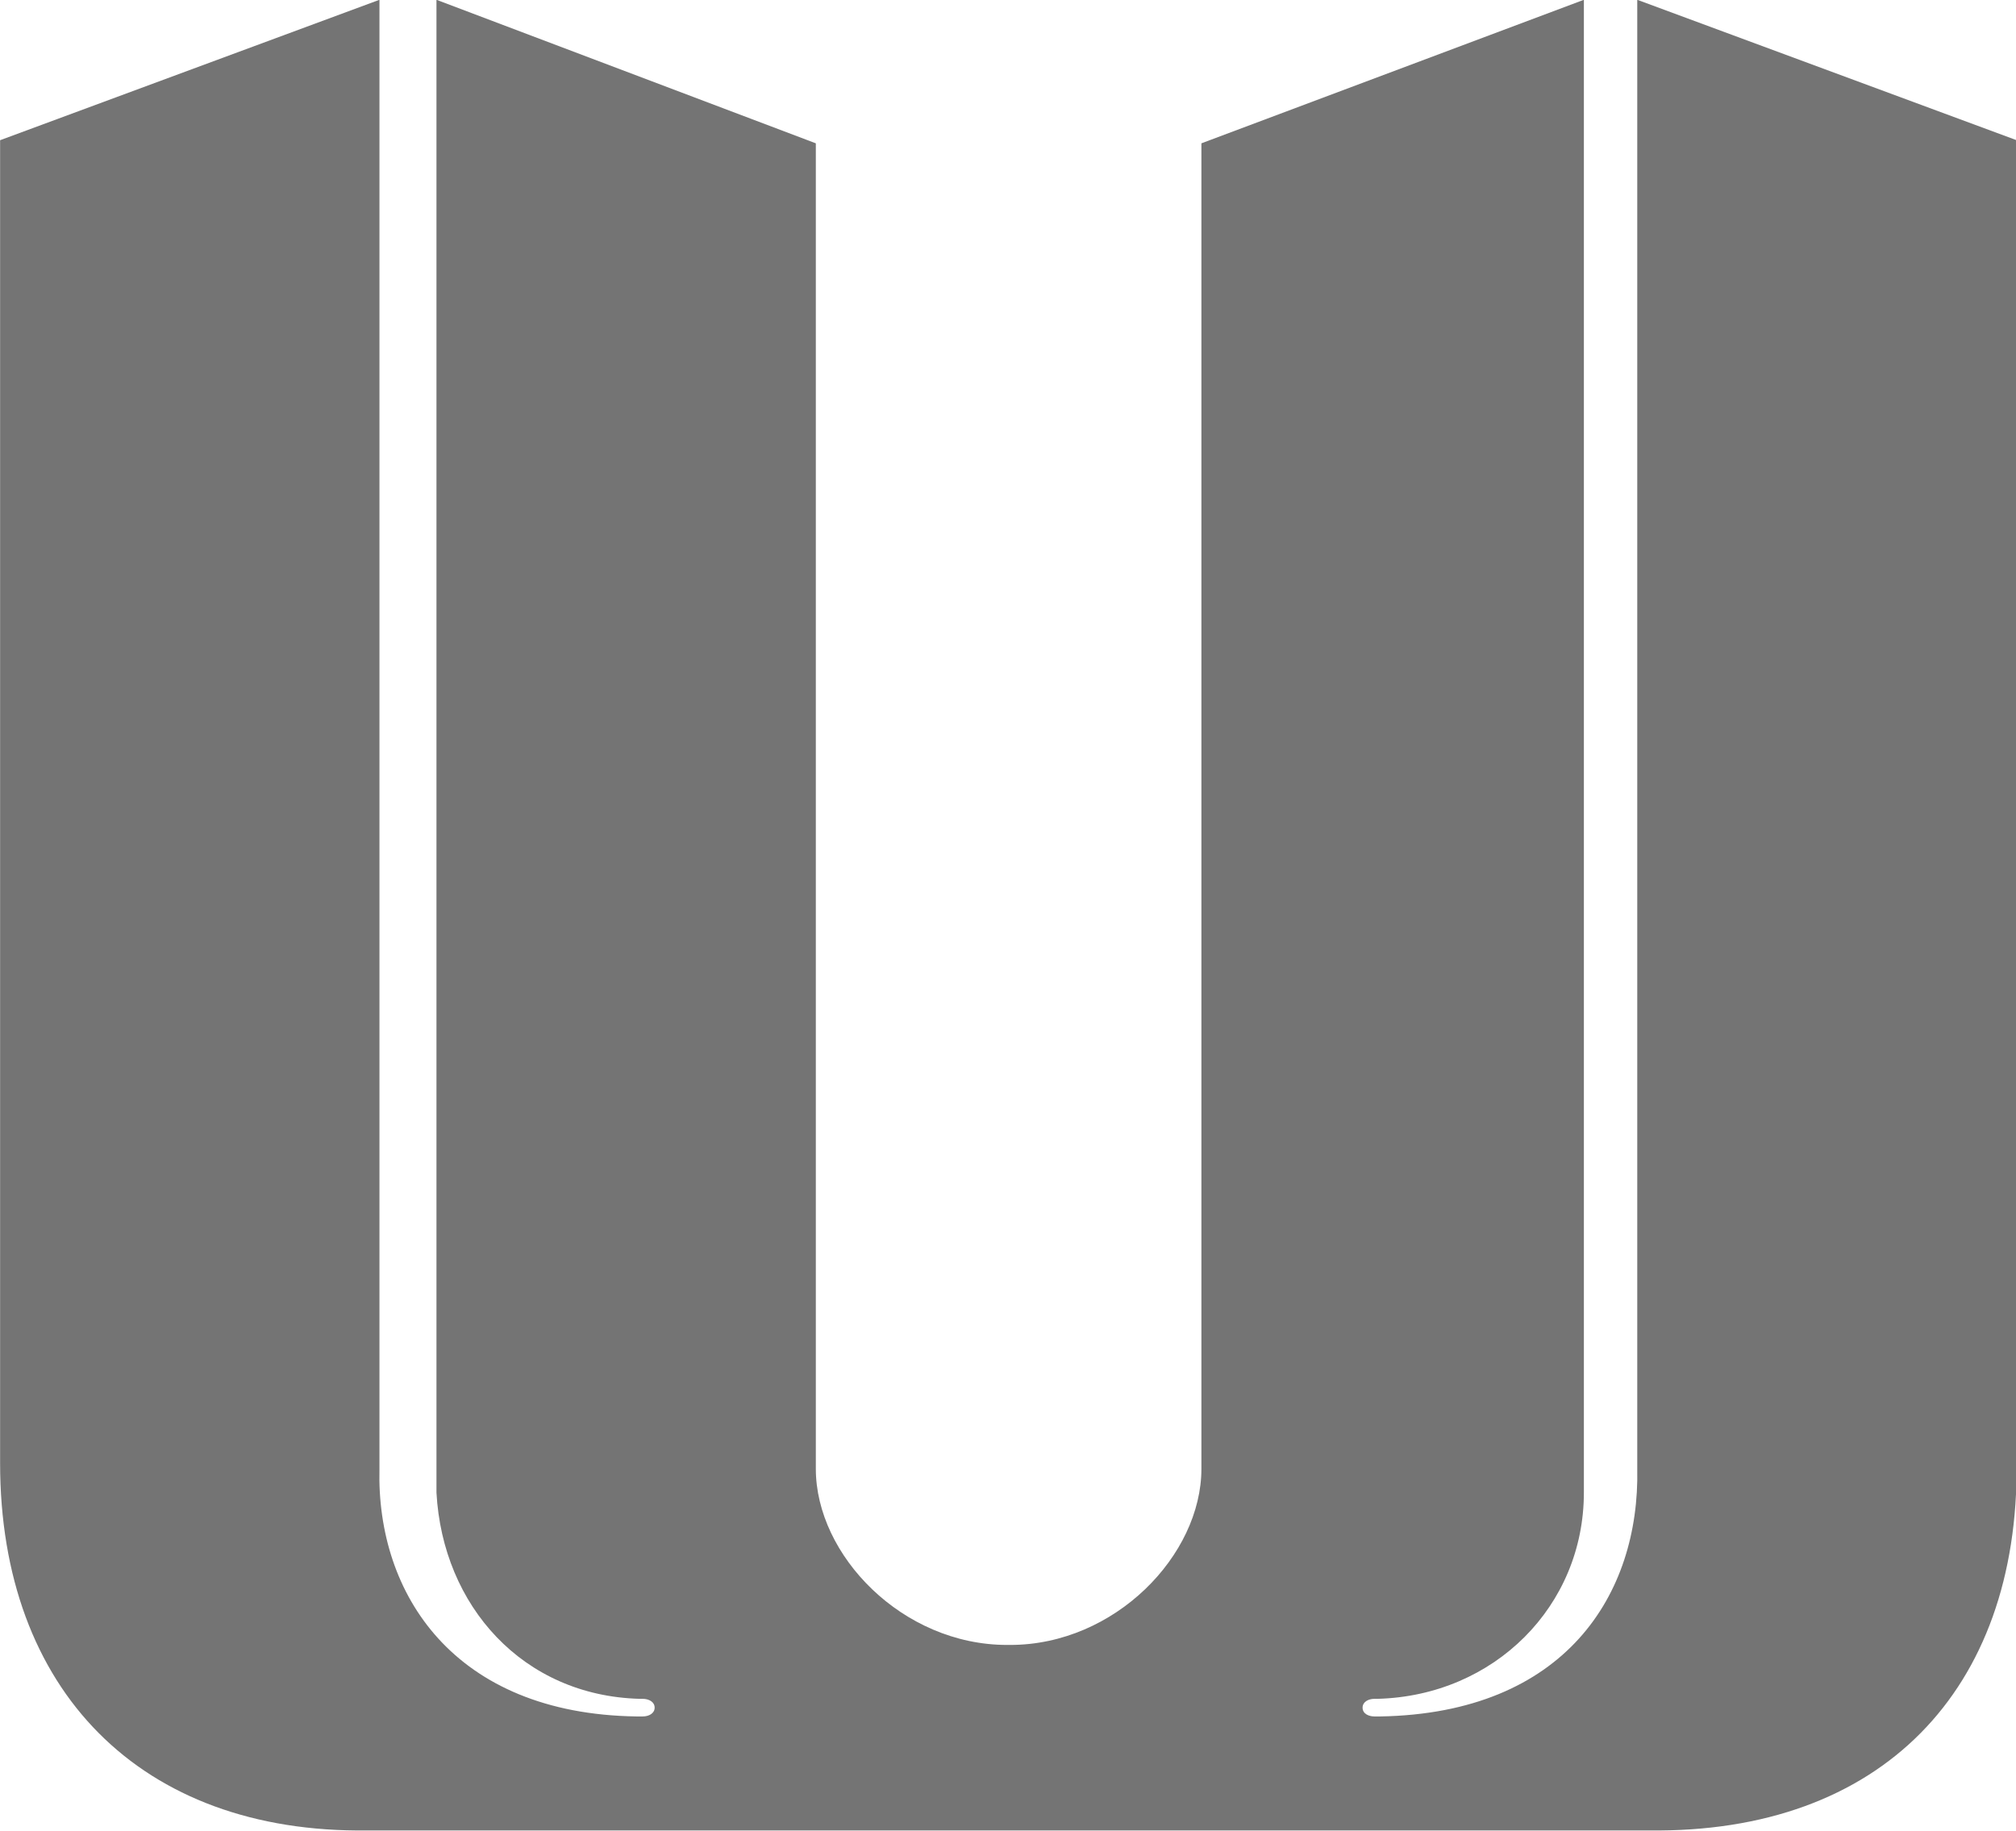
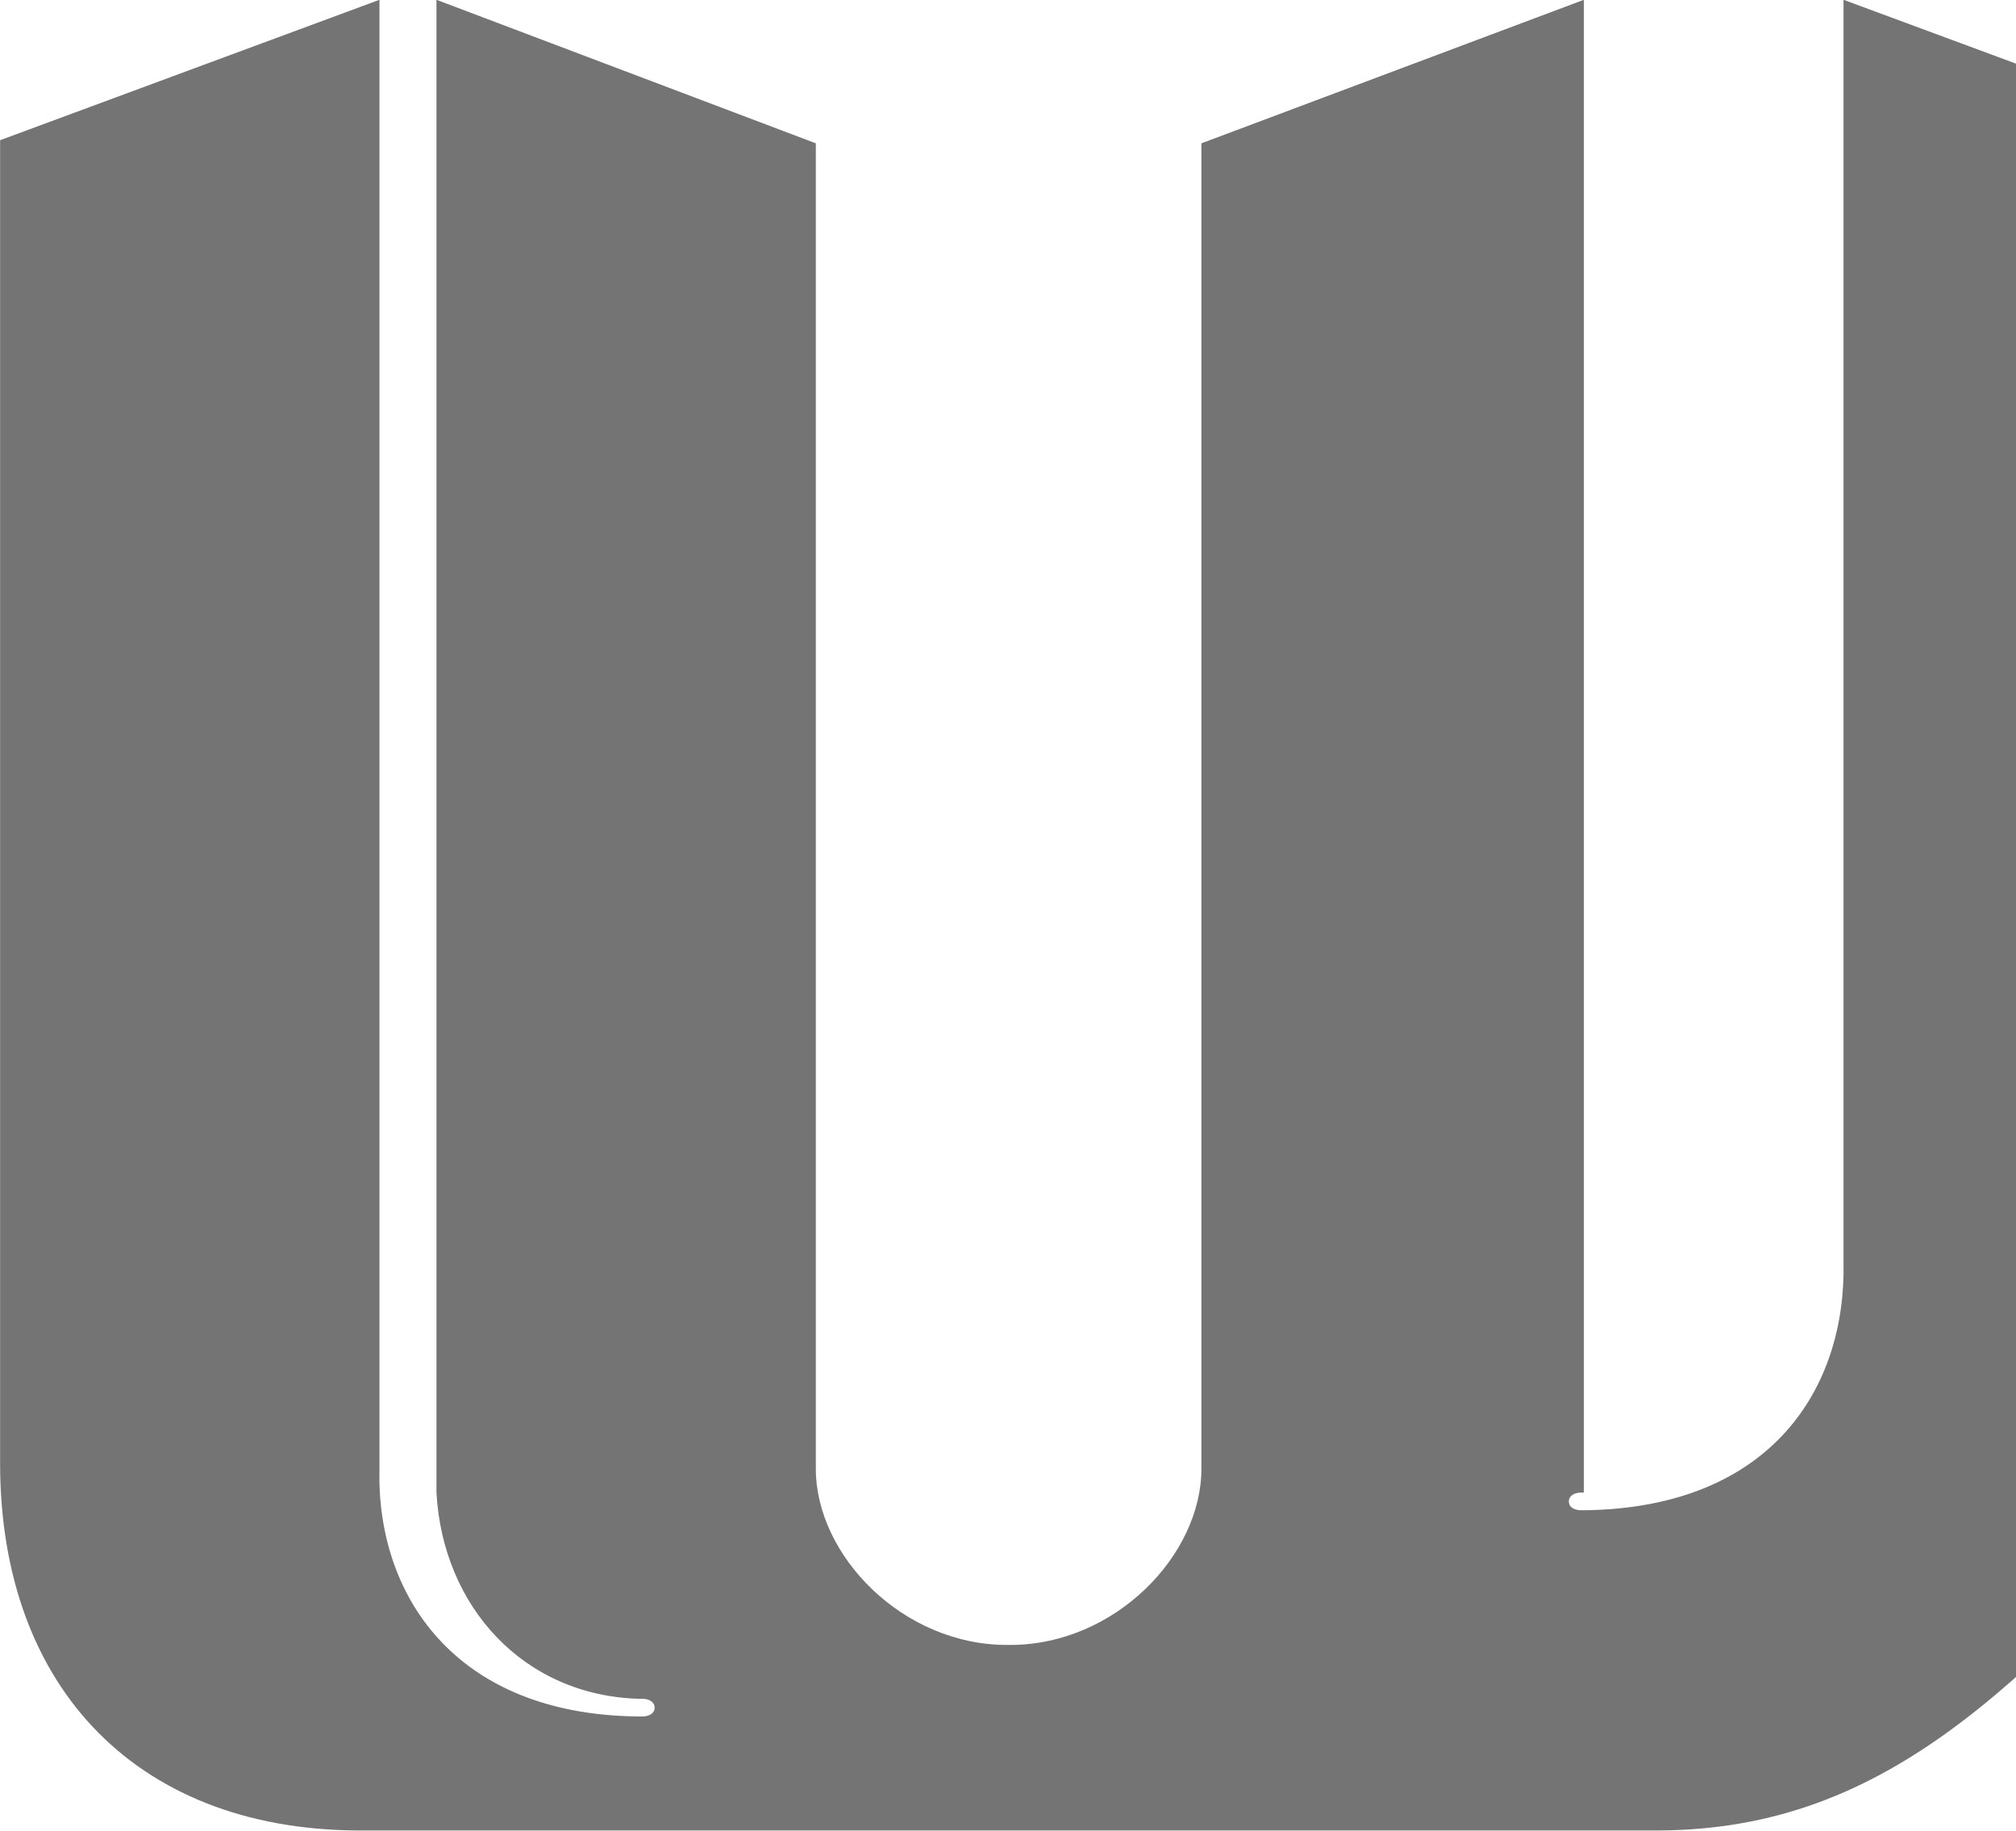
<svg xmlns="http://www.w3.org/2000/svg" xmlns:ns1="http://www.inkscape.org/namespaces/inkscape" xmlns:ns2="http://sodipodi.sourceforge.net/DTD/sodipodi-0.dtd" version="1.1" id="svg2" ns1:output_extension="org.inkscape.output.svg.inkscape" ns1:version="0.45.1" ns2:version="0.32" x="0px" y="0px" width="389px" height="353.3px" viewBox="0 0 389 353.3" style="enable-background:new 0 0 389 353.3;" xml:space="preserve">
  <style type="text/css">
	.st0{fill:#747474;}
</style>
  <g id="layer1" transform="translate(-474.481,-298.341)" ns1:groupmode="layer" ns1:label="Layer 1">
-     <path id="path2237" class="st0" d="M792.6,651.6H545.4c-43.8,0.6-70.9-27.1-70.9-70.9V325.4l73.2-27.1v283.5   c-0.6,24.2,14.4,47.3,49.6,47.8h1.2c1.2,0,2.3-0.6,2.3-1.7c0-1.1-1.1-1.7-2.3-1.7h-0.6c-22.5-0.6-38-17.9-39.2-39.8V298.3   l73.2,27.7v255.8c0,16.7,16.7,34,36.9,34h0.6c20.2,0,36.9-17.3,36.9-34V326l73.8-27.7v288.1c0,21.9-17.3,39.2-39.8,39.8h-0.6   c-1.2,0-2.3,0.6-2.3,1.7c0,1.2,1.2,1.7,2.3,1.7h1.1c35.7-0.6,50.1-23.6,49.6-47.8V298.3l73.2,27.1v255.3   C864,624.5,837.5,652.2,792.6,651.6z" />
+     <path id="path2237" class="st0" d="M792.6,651.6H545.4c-43.8,0.6-70.9-27.1-70.9-70.9V325.4l73.2-27.1v283.5   c-0.6,24.2,14.4,47.3,49.6,47.8h1.2c1.2,0,2.3-0.6,2.3-1.7c0-1.1-1.1-1.7-2.3-1.7h-0.6c-22.5-0.6-38-17.9-39.2-39.8V298.3   l73.2,27.7v255.8c0,16.7,16.7,34,36.9,34h0.6c20.2,0,36.9-17.3,36.9-34V326l73.8-27.7v288.1h-0.6   c-1.2,0-2.3,0.6-2.3,1.7c0,1.2,1.2,1.7,2.3,1.7h1.1c35.7-0.6,50.1-23.6,49.6-47.8V298.3l73.2,27.1v255.3   C864,624.5,837.5,652.2,792.6,651.6z" />
  </g>
</svg>